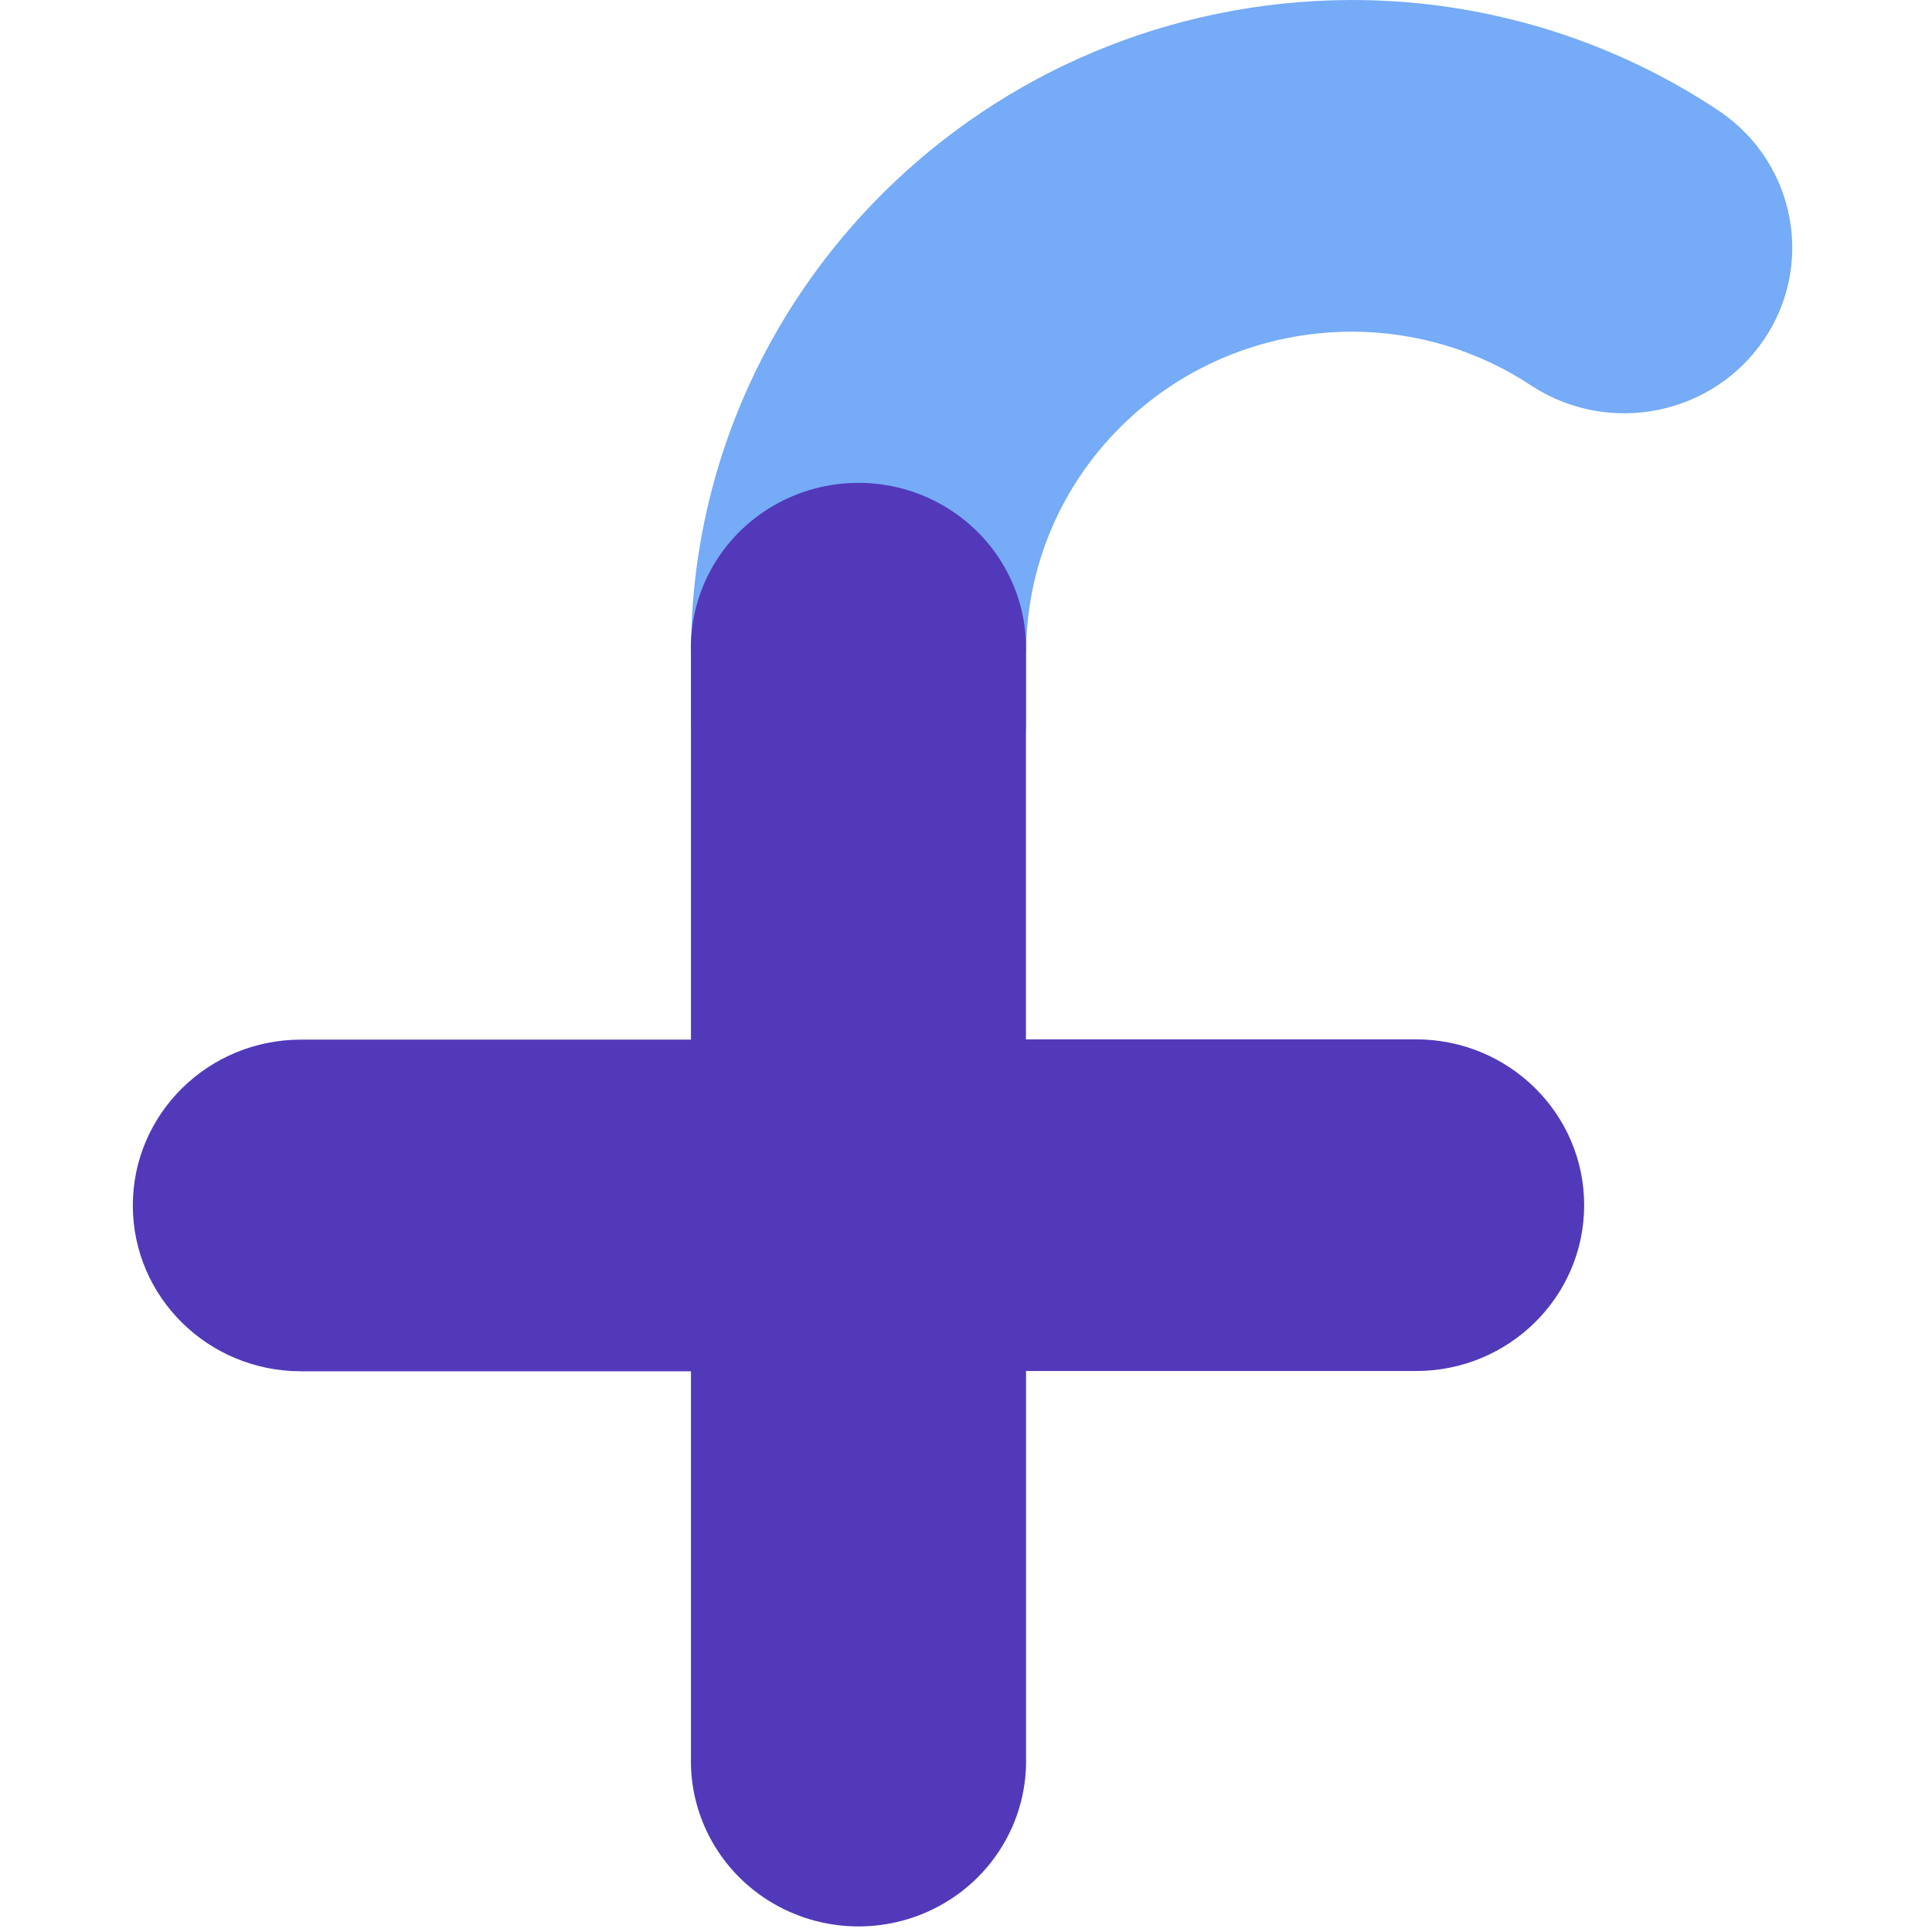
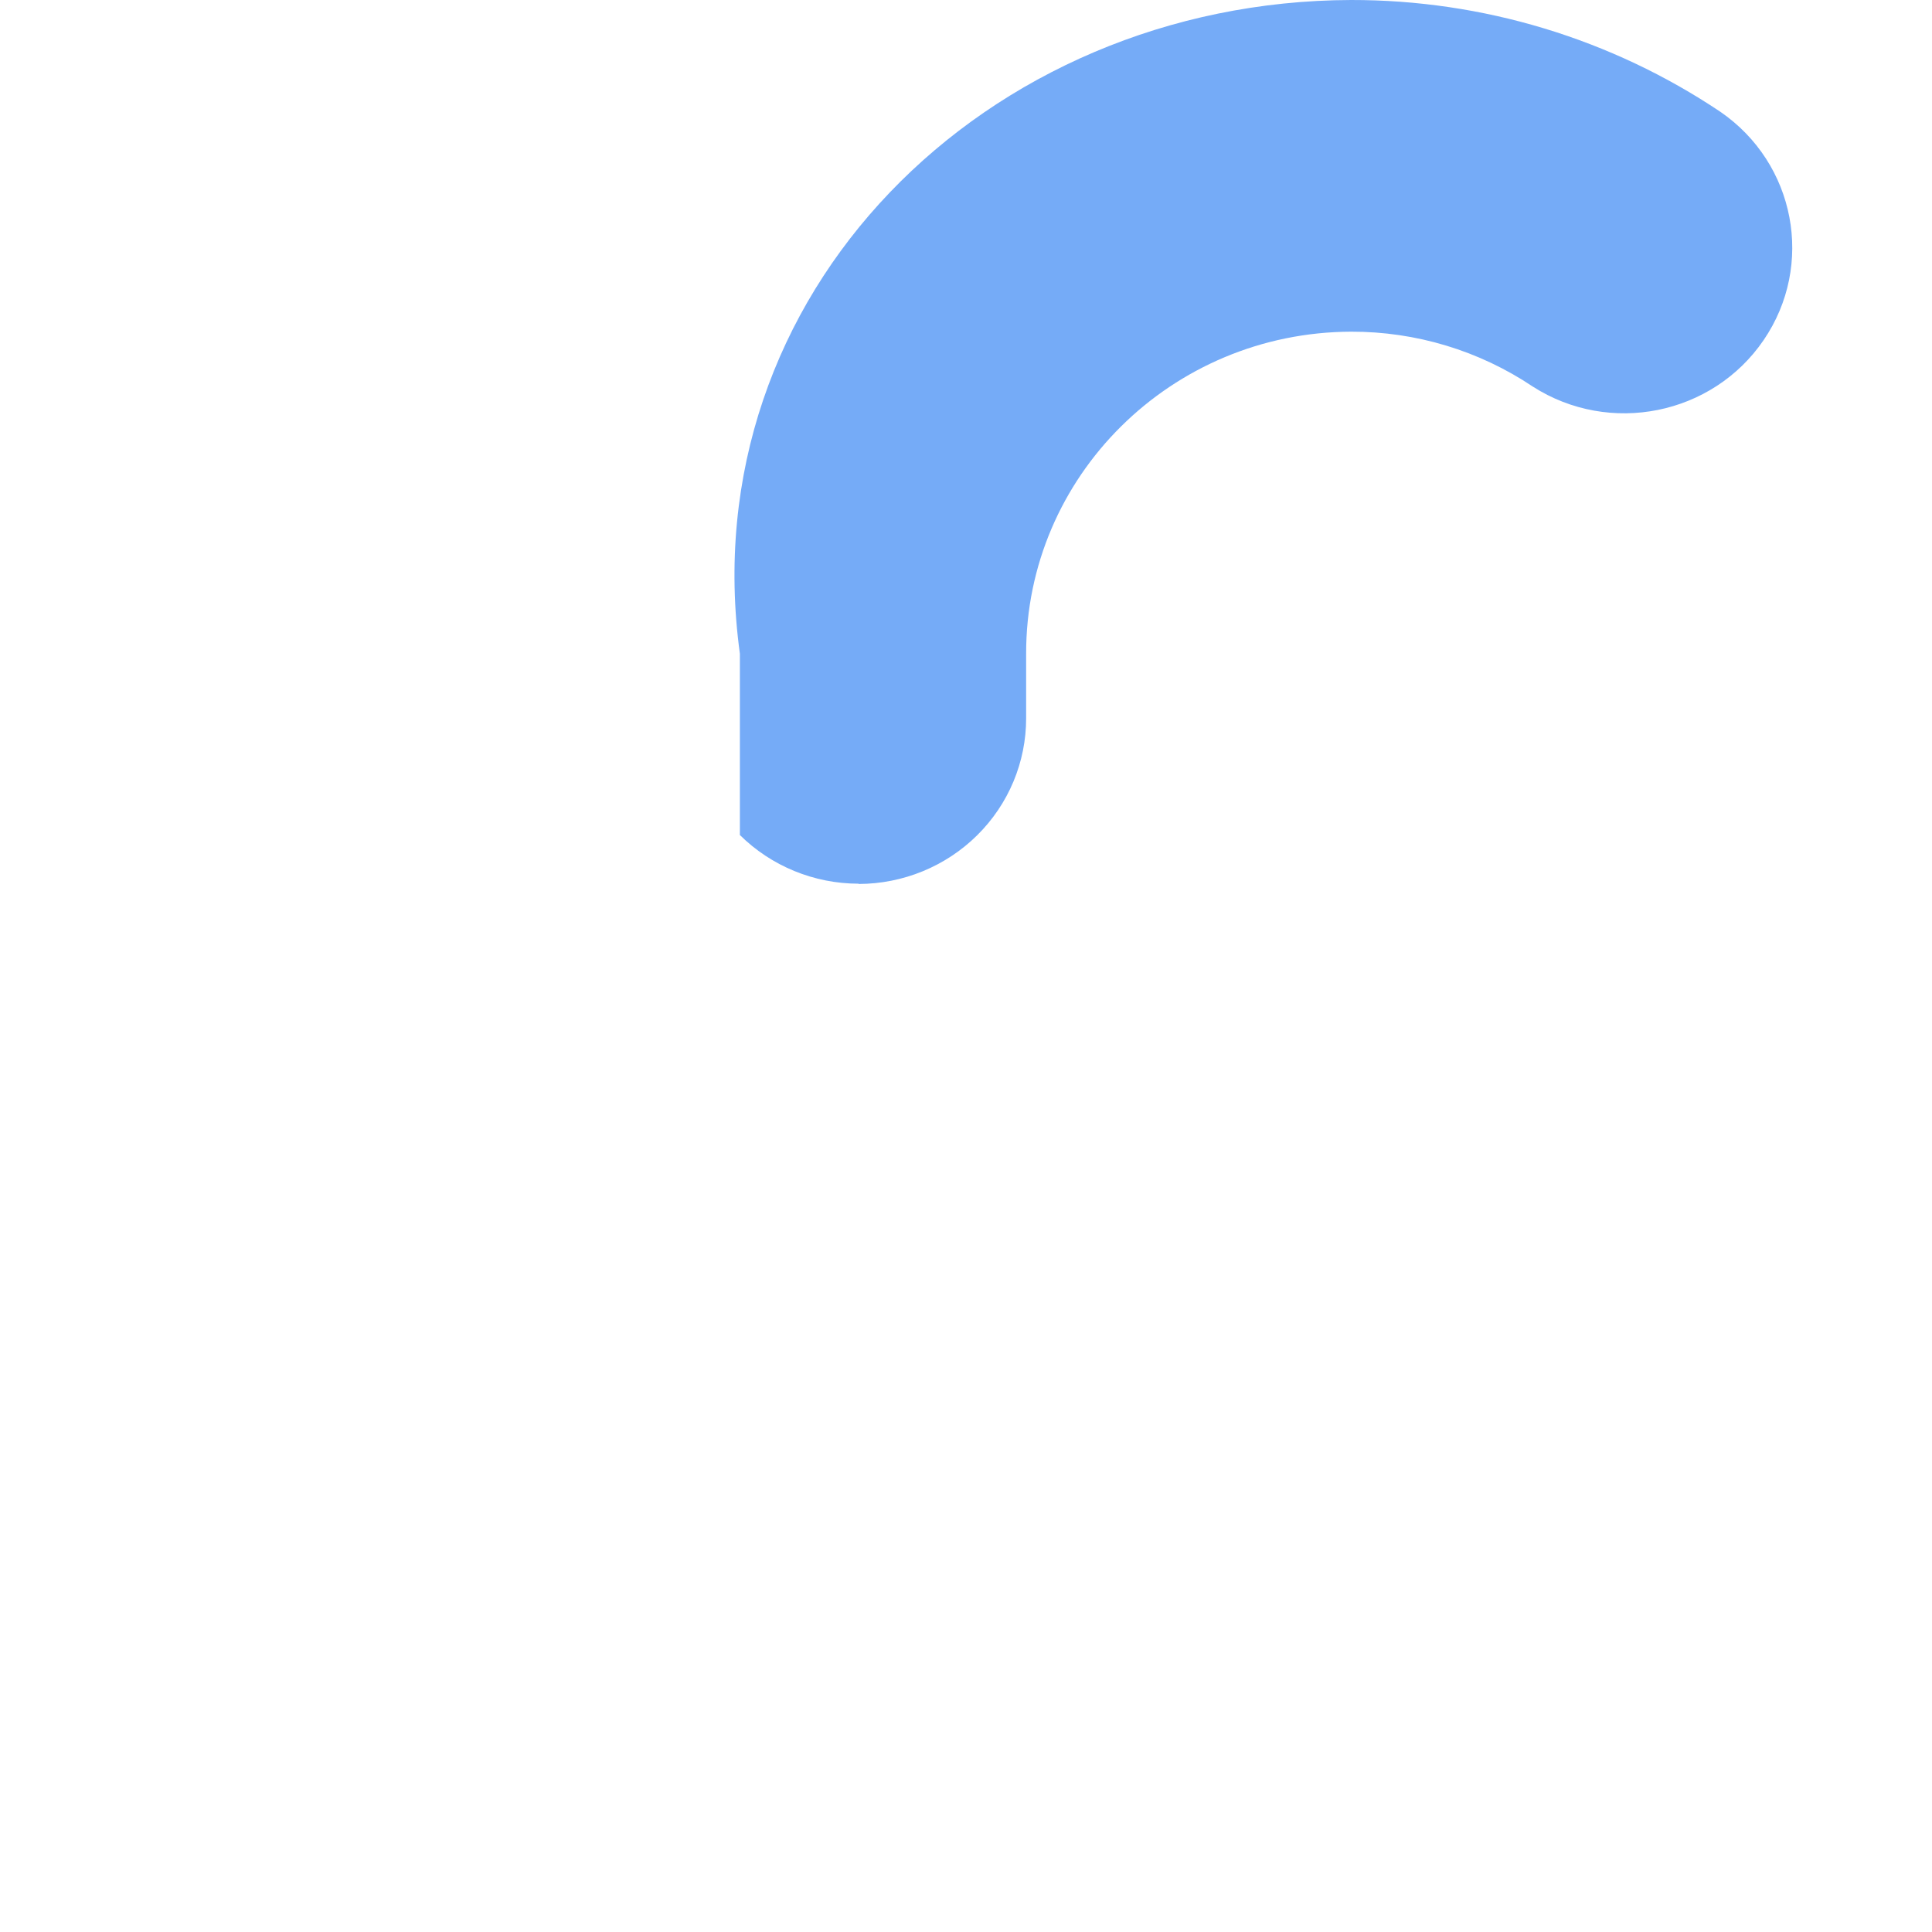
<svg xmlns="http://www.w3.org/2000/svg" fill="none" height="32" viewBox="0 0 69 80" width="32">
-   <path clip-rule="evenodd" d="M30.05 36.592C28.206 36.59 26.439 35.864 25.137 34.577C23.835 33.288 23.107 31.543 23.111 29.725V27.07C23.093 12.157 35.322 0.046 50.444 2.85555e-05C55.896 -0.008 61.223 1.604 65.732 4.626C68.849 6.766 69.648 10.975 67.529 14.082C65.409 17.19 61.154 18.046 57.969 16.007C55.75 14.519 53.128 13.727 50.444 13.734C42.998 13.76 36.978 19.726 36.99 27.07V29.737C36.993 31.555 36.264 33.3 34.962 34.587C33.661 35.875 31.894 36.6 30.05 36.603" fill="#75ABF7" fill-rule="evenodd" />
-   <path clip-rule="evenodd" d="M53.129 43.037H36.982V27.07C37.068 24.571 35.766 22.224 33.584 20.95C31.403 19.675 28.69 19.675 26.509 20.95C24.327 22.224 23.025 24.571 23.111 27.07V43.049H6.964C3.118 43.049 0 46.123 0 49.916C0 53.708 3.118 56.782 6.964 56.782H23.111V72.761C23.05 75.245 24.359 77.566 26.531 78.825C28.702 80.084 31.395 80.084 33.566 78.825C35.738 77.566 37.047 75.245 36.986 72.761V56.771H53.133C56.979 56.771 60.097 53.696 60.097 49.904C60.097 46.111 56.979 43.037 53.133 43.037" fill="#5239BA" fill-rule="evenodd" />
+   <path clip-rule="evenodd" d="M30.05 36.592C28.206 36.59 26.439 35.864 25.137 34.577V27.07C23.093 12.157 35.322 0.046 50.444 2.85555e-05C55.896 -0.008 61.223 1.604 65.732 4.626C68.849 6.766 69.648 10.975 67.529 14.082C65.409 17.19 61.154 18.046 57.969 16.007C55.75 14.519 53.128 13.727 50.444 13.734C42.998 13.76 36.978 19.726 36.99 27.07V29.737C36.993 31.555 36.264 33.3 34.962 34.587C33.661 35.875 31.894 36.6 30.05 36.603" fill="#75ABF7" fill-rule="evenodd" />
</svg>